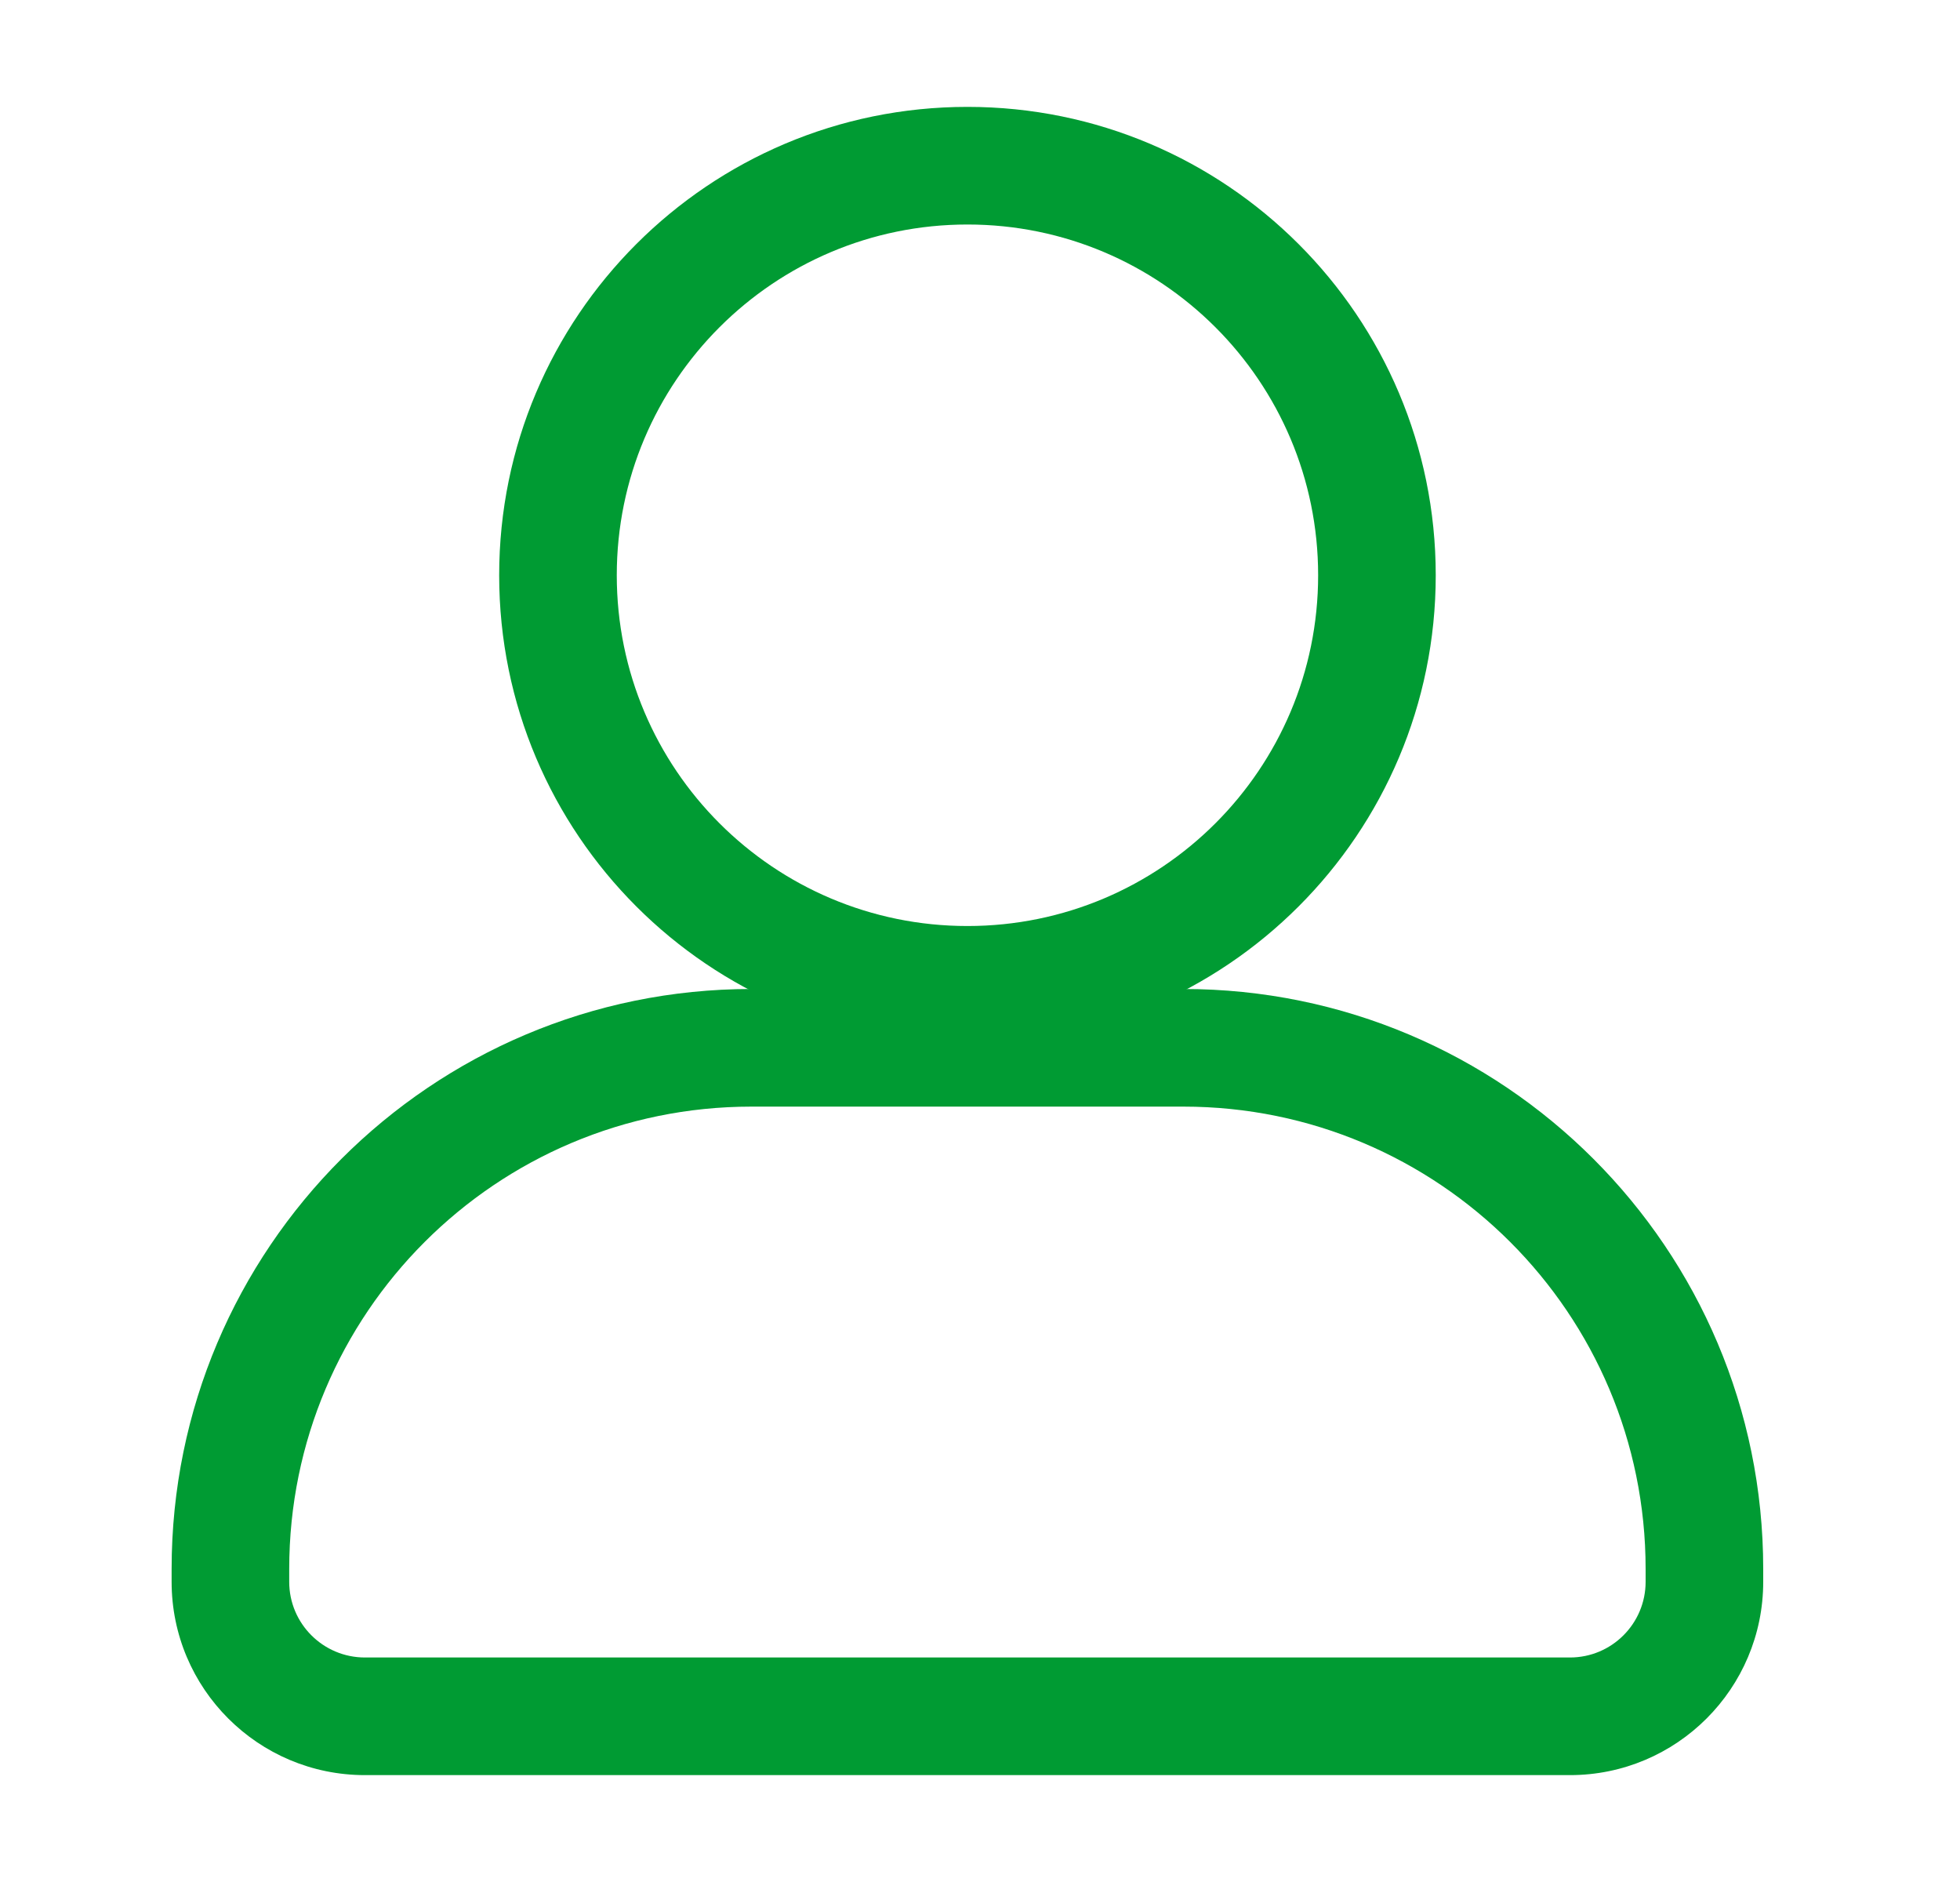
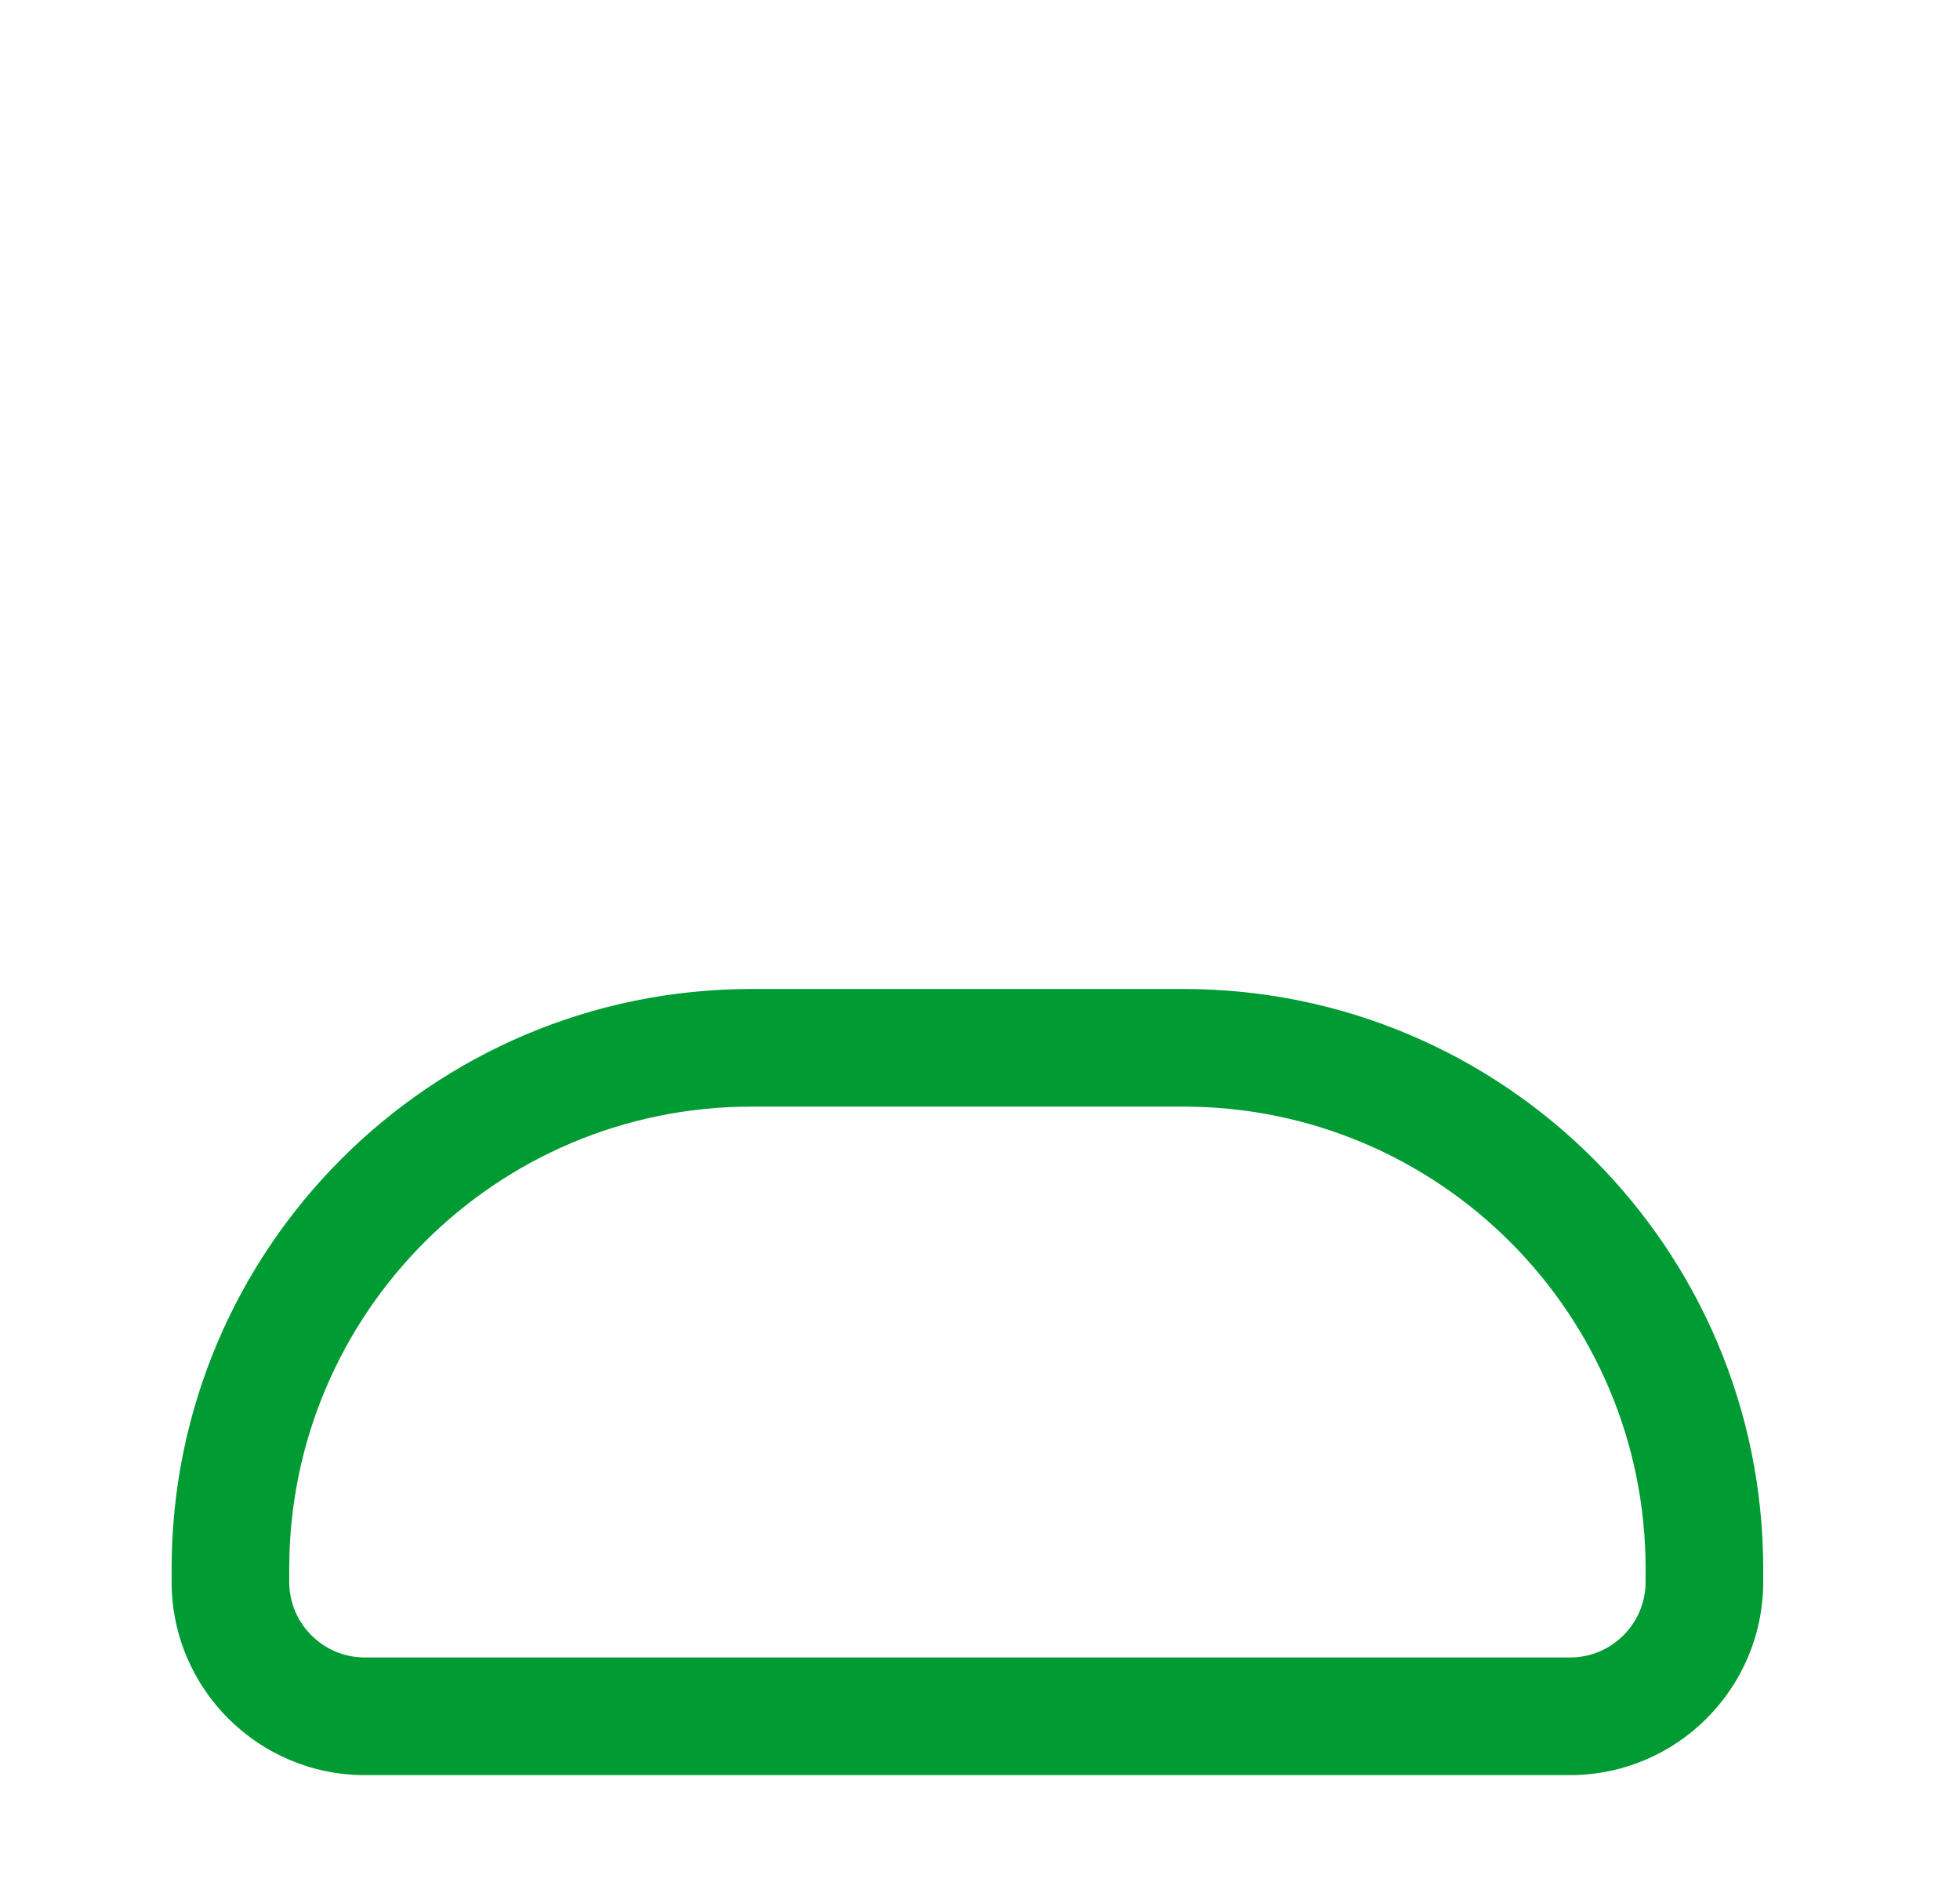
<svg xmlns="http://www.w3.org/2000/svg" width="25" height="24" viewBox="0 0 25 24" fill="none">
-   <path fill-rule="evenodd" clip-rule="evenodd" d="M12.34 11.809C14.81 11.809 16.813 9.807 16.813 7.336C16.813 4.866 14.81 2.863 12.34 2.863C9.87 2.863 7.867 4.866 7.867 7.336C7.867 9.807 9.87 11.809 12.34 11.809ZM12.34 13.309C15.639 13.309 18.313 10.635 18.313 7.336C18.313 4.037 15.639 1.363 12.34 1.363C9.041 1.363 6.367 4.037 6.367 7.336C6.367 10.635 9.041 13.309 12.34 13.309Z" fill="#009B33" />
  <path fill-rule="evenodd" clip-rule="evenodd" d="M15.094 14.112H9.585C6.329 14.112 3.689 16.751 3.689 20.008V20.172C3.689 20.705 4.122 21.137 4.655 21.137H20.025C20.558 21.137 20.99 20.705 20.99 20.172V20.008C20.99 16.751 18.35 14.112 15.094 14.112ZM9.585 12.612C5.501 12.612 2.189 15.923 2.189 20.008V20.172C2.189 21.533 3.293 22.637 4.655 22.637H20.025C21.386 22.637 22.49 21.533 22.49 20.172V20.008C22.49 15.923 19.179 12.612 15.094 12.612H9.585Z" fill="#009B33" />
</svg>